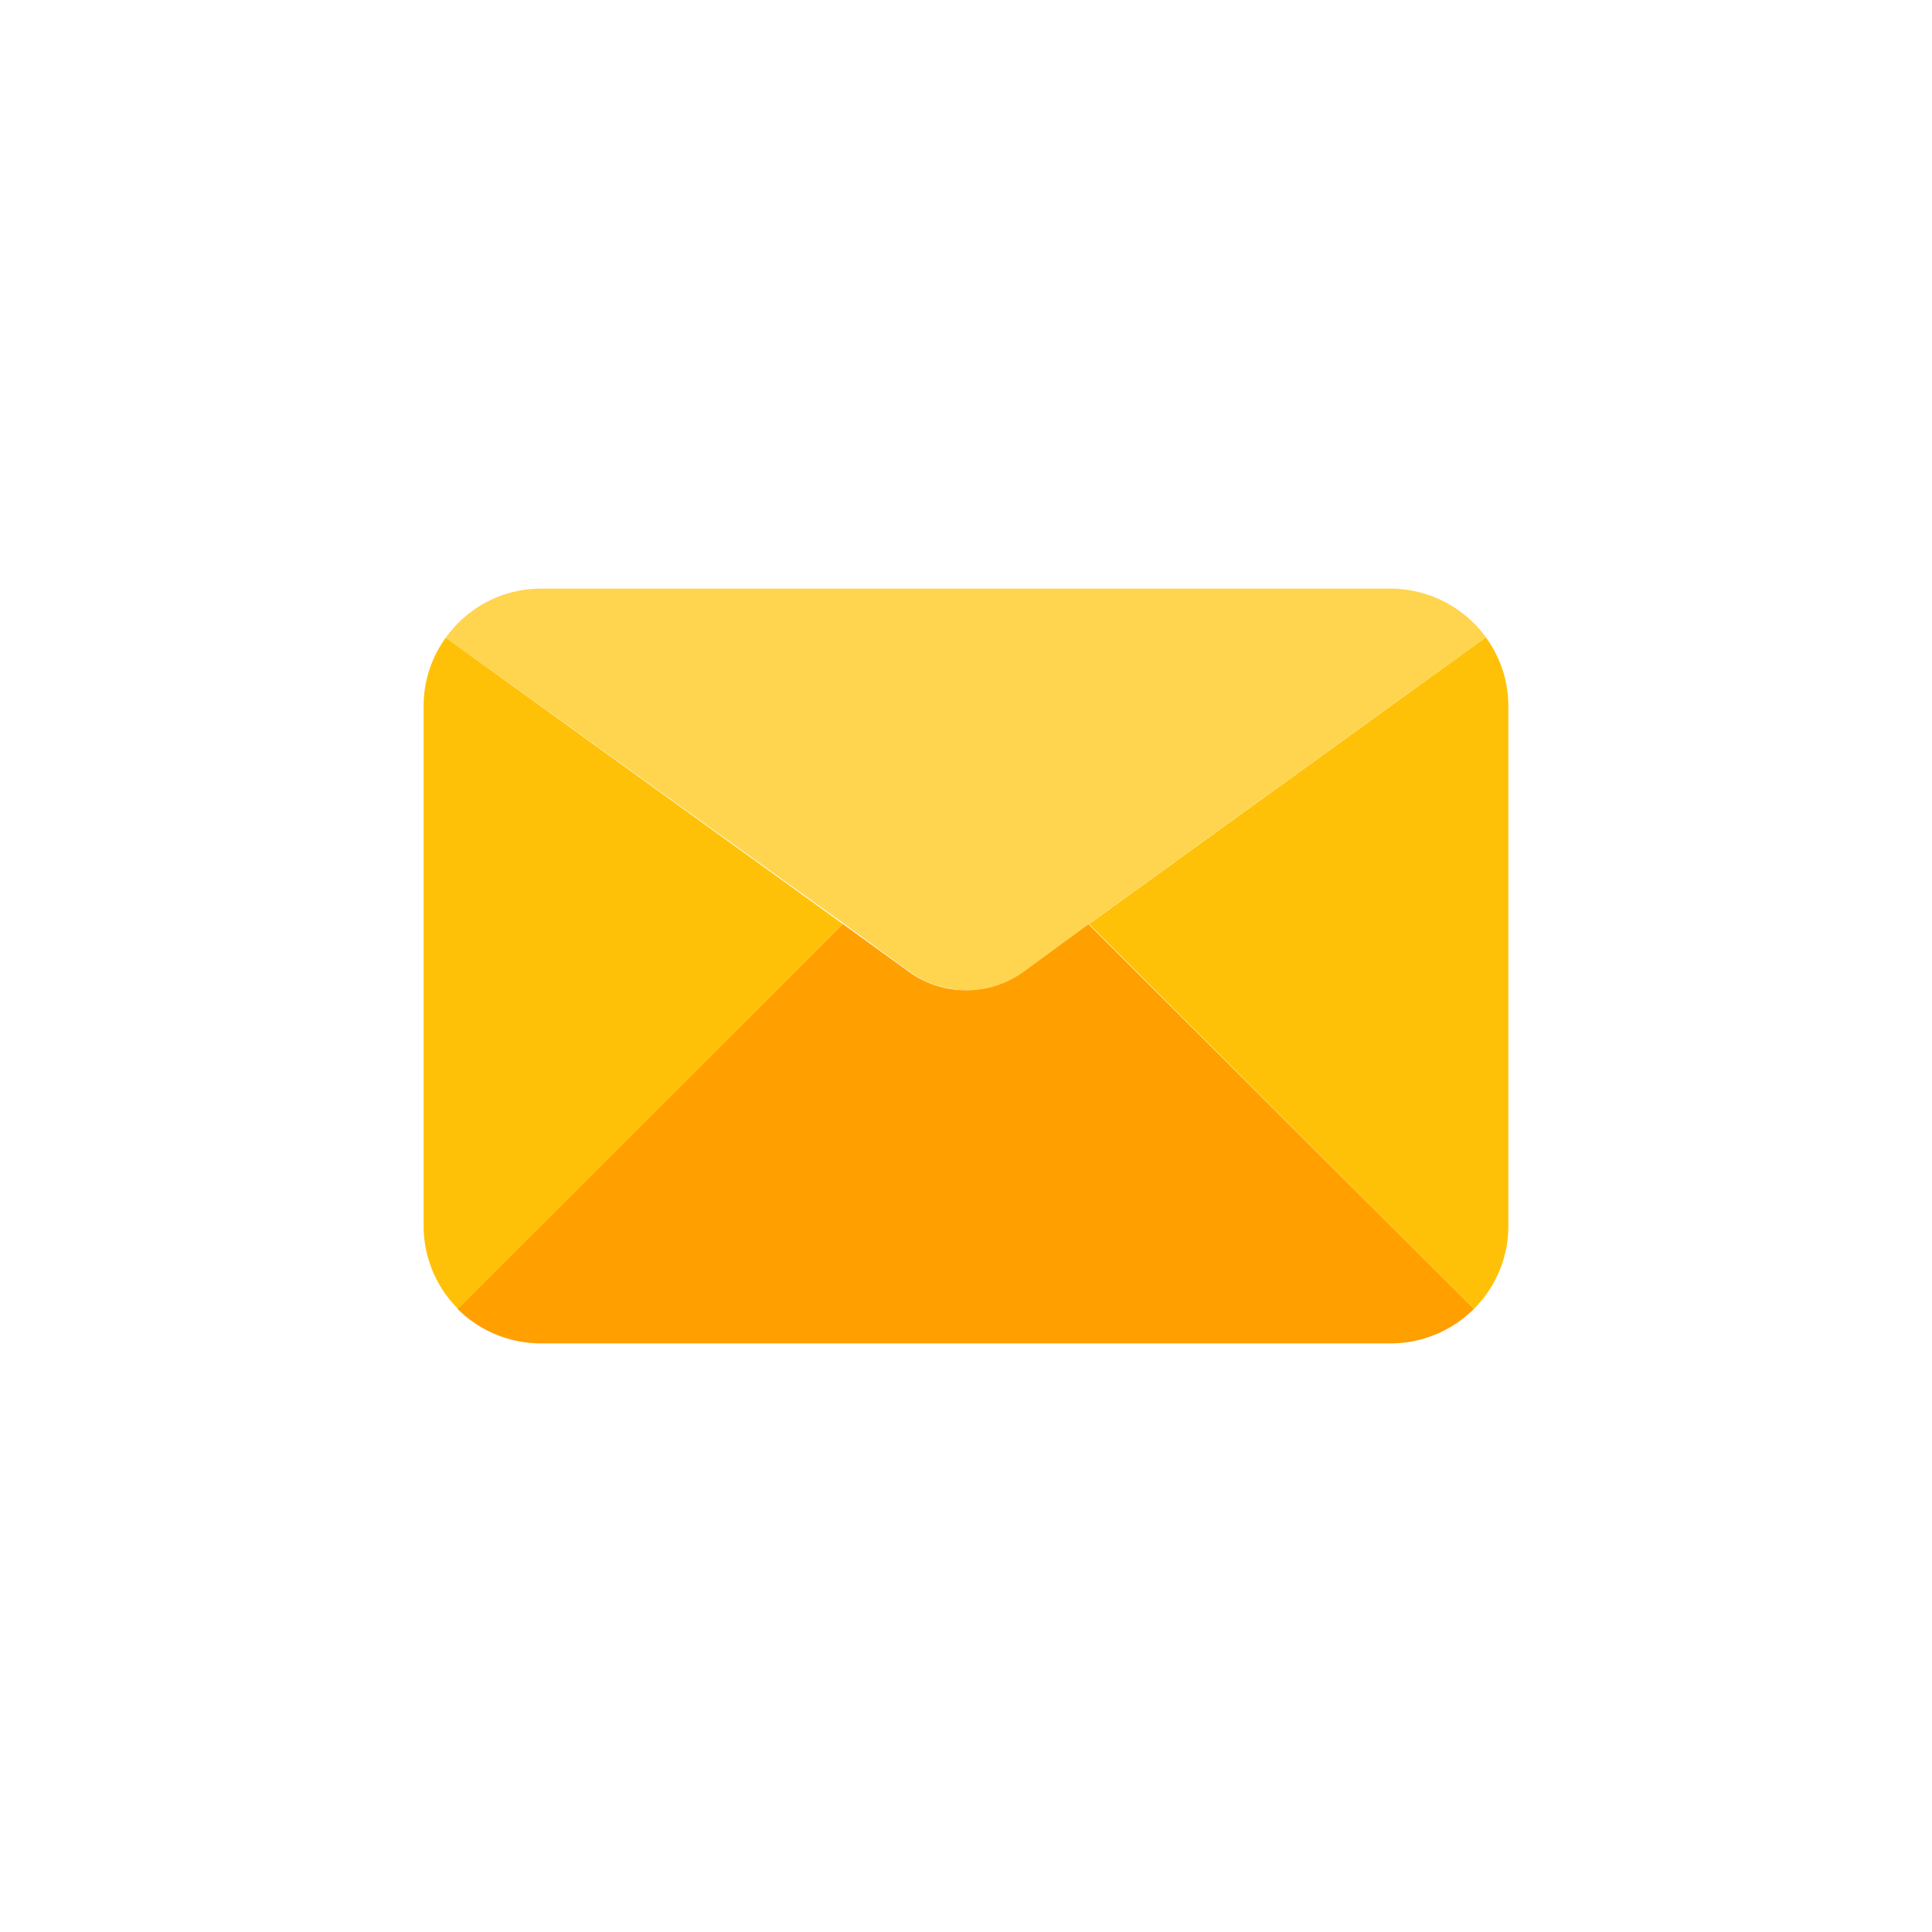
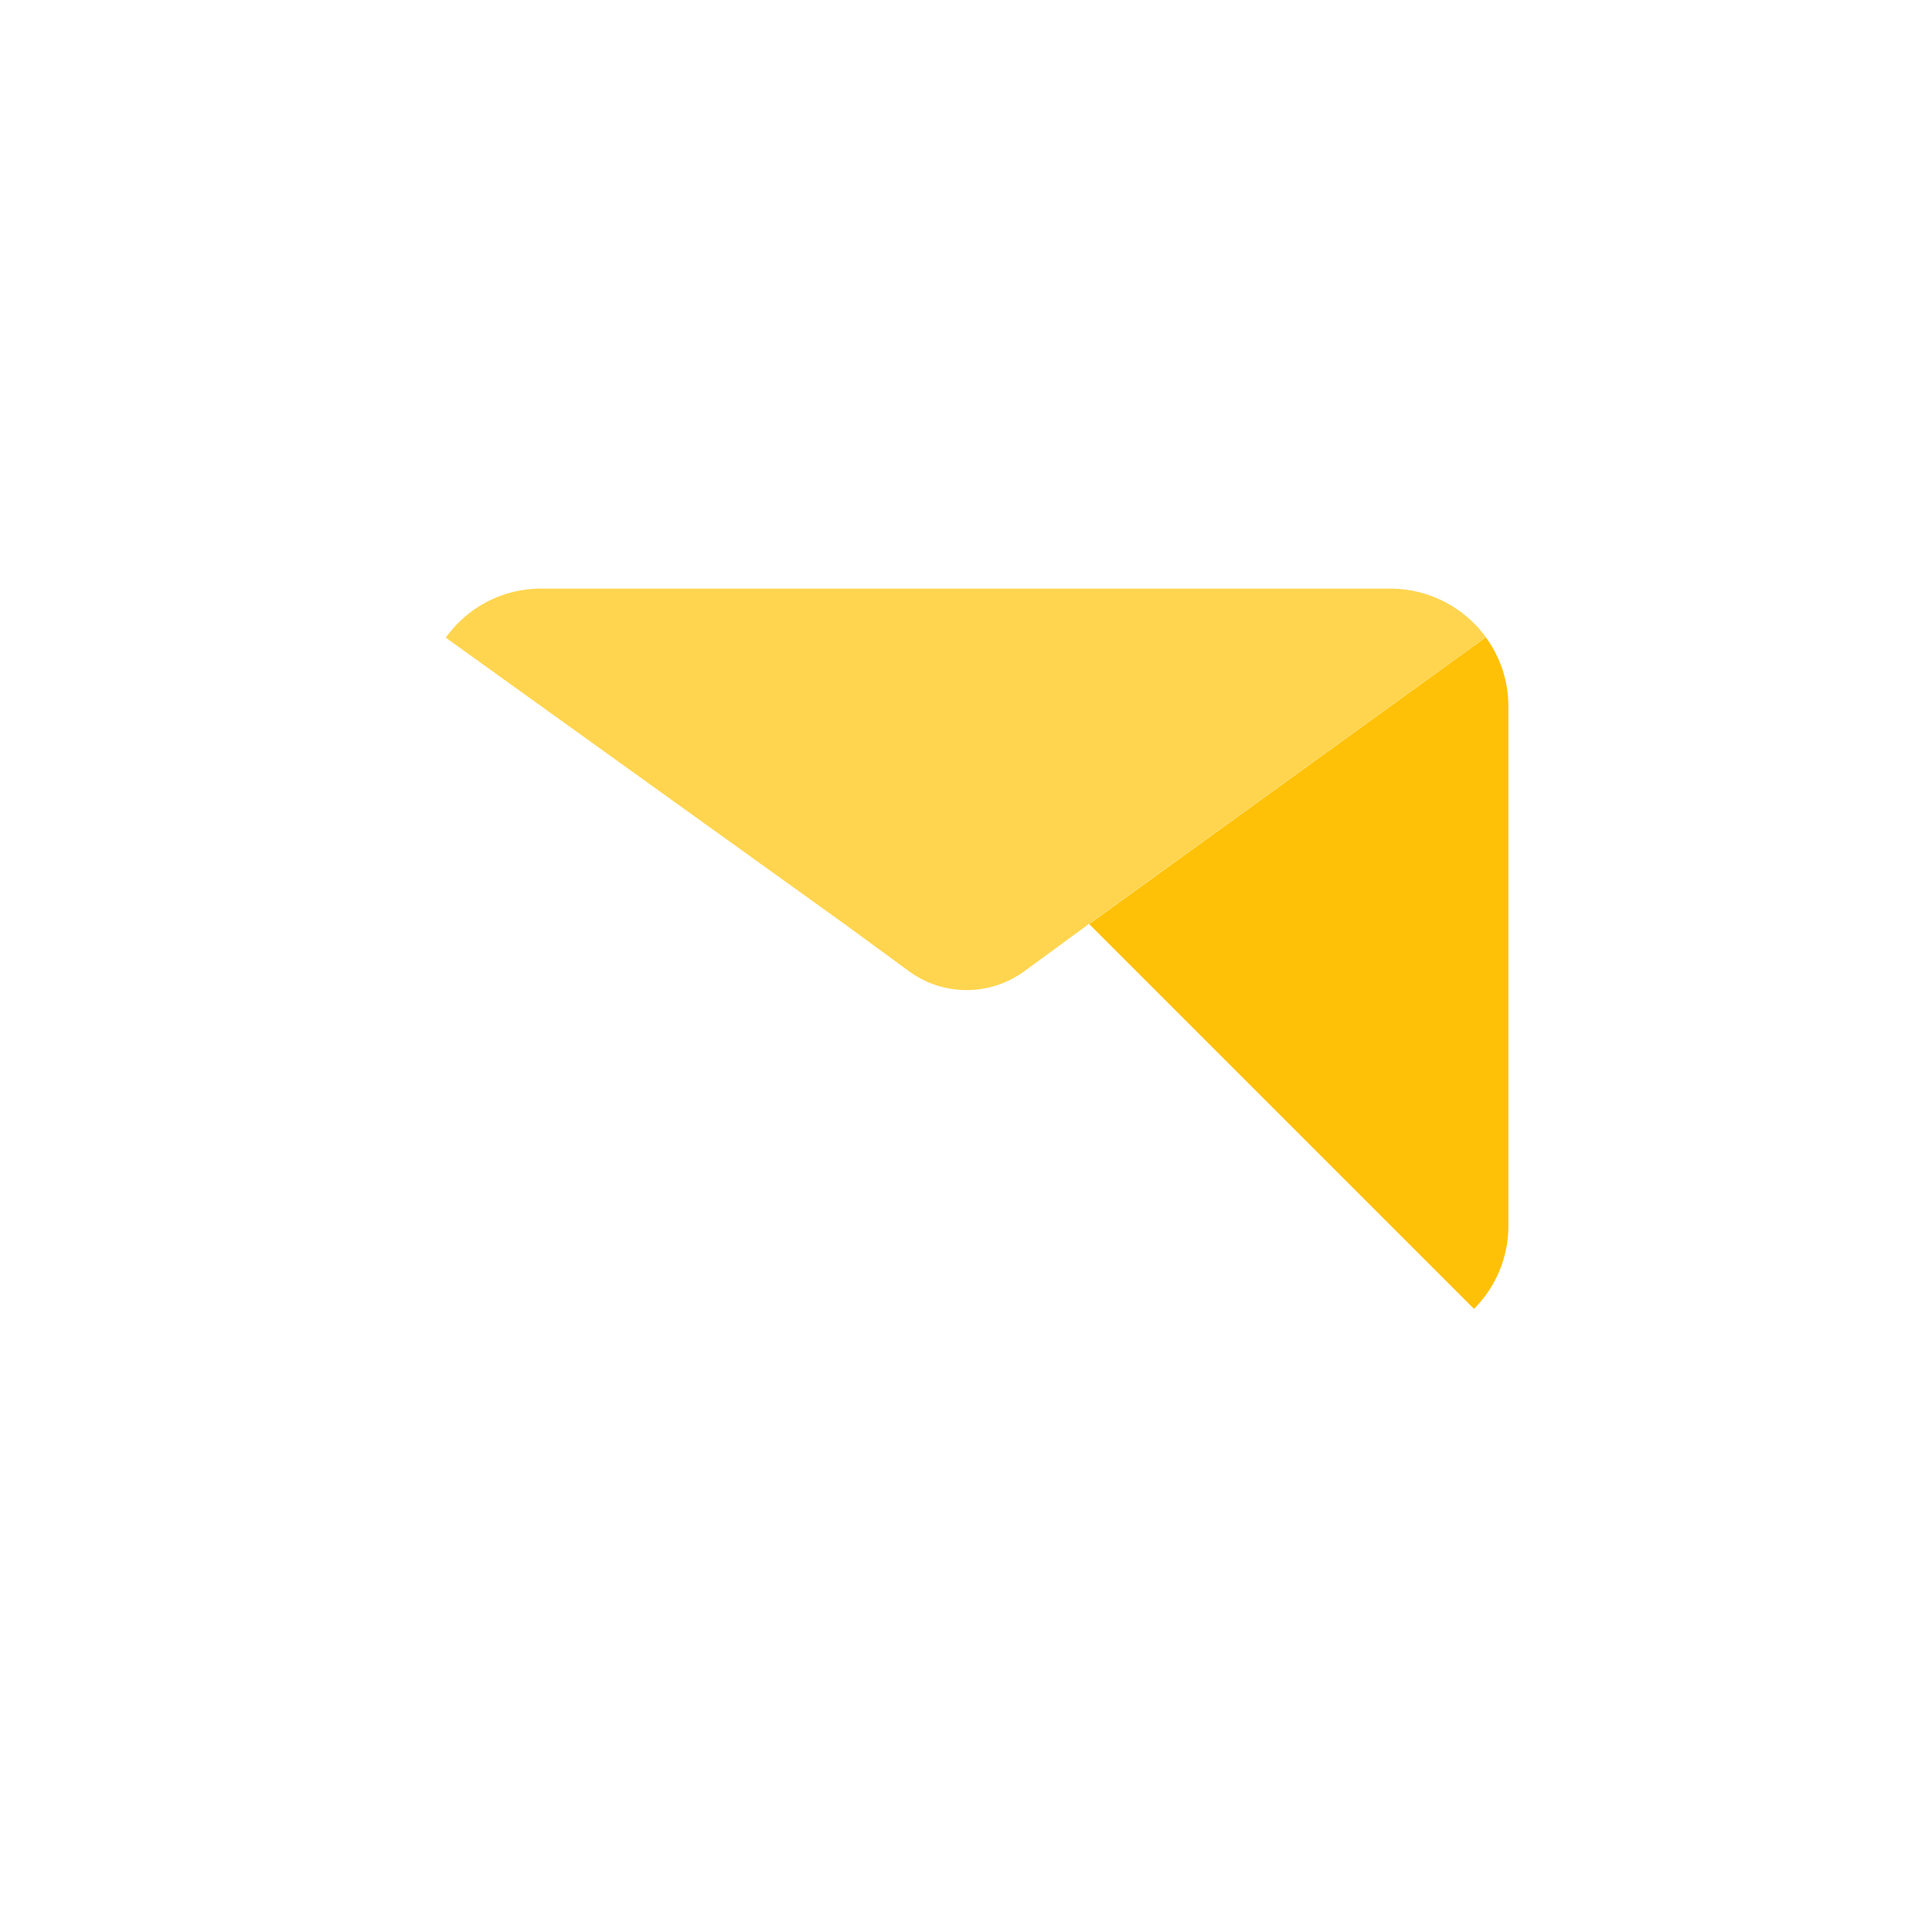
<svg xmlns="http://www.w3.org/2000/svg" id="レイヤー_1" data-name="レイヤー 1" viewBox="0 0 150 150">
  <defs>
    <style>.cls-1{fill:#ffa000;}.cls-2{fill:#ffd54f;}.cls-3{fill:#ffc107;}</style>
  </defs>
-   <path id="パス_4619" data-name="パス 4619" class="cls-1" d="M114.44,101.62A9.16,9.16,0,0,1,108,104.3H42a9.16,9.16,0,0,1-6.48-2.68L65.44,71.74,70.5,75.4a7.58,7.58,0,0,0,9,0l5-3.66Z" />
  <path id="パス_4620" data-name="パス 4620" class="cls-2" d="M115.36,49.47,84.55,71.73l-5,3.66a7.58,7.58,0,0,1-9,0l-5-3.66L34.61,49.51A9.08,9.08,0,0,1,42,45.7H108A9.19,9.19,0,0,1,115.36,49.47Z" />
  <g id="グループ_1172" data-name="グループ 1172">
-     <path id="パス_4621" data-name="パス 4621" class="cls-3" d="M34.61,49.51,65.44,71.74,35.56,101.62a9.11,9.11,0,0,1-2.67-6.48V54.86A9,9,0,0,1,34.61,49.51Z" />
    <path id="パス_4622" data-name="パス 4622" class="cls-3" d="M117.11,54.86V95.14a9.11,9.11,0,0,1-2.67,6.48L84.56,71.74l30.8-22.26A9.06,9.06,0,0,1,117.11,54.86Z" />
  </g>
</svg>